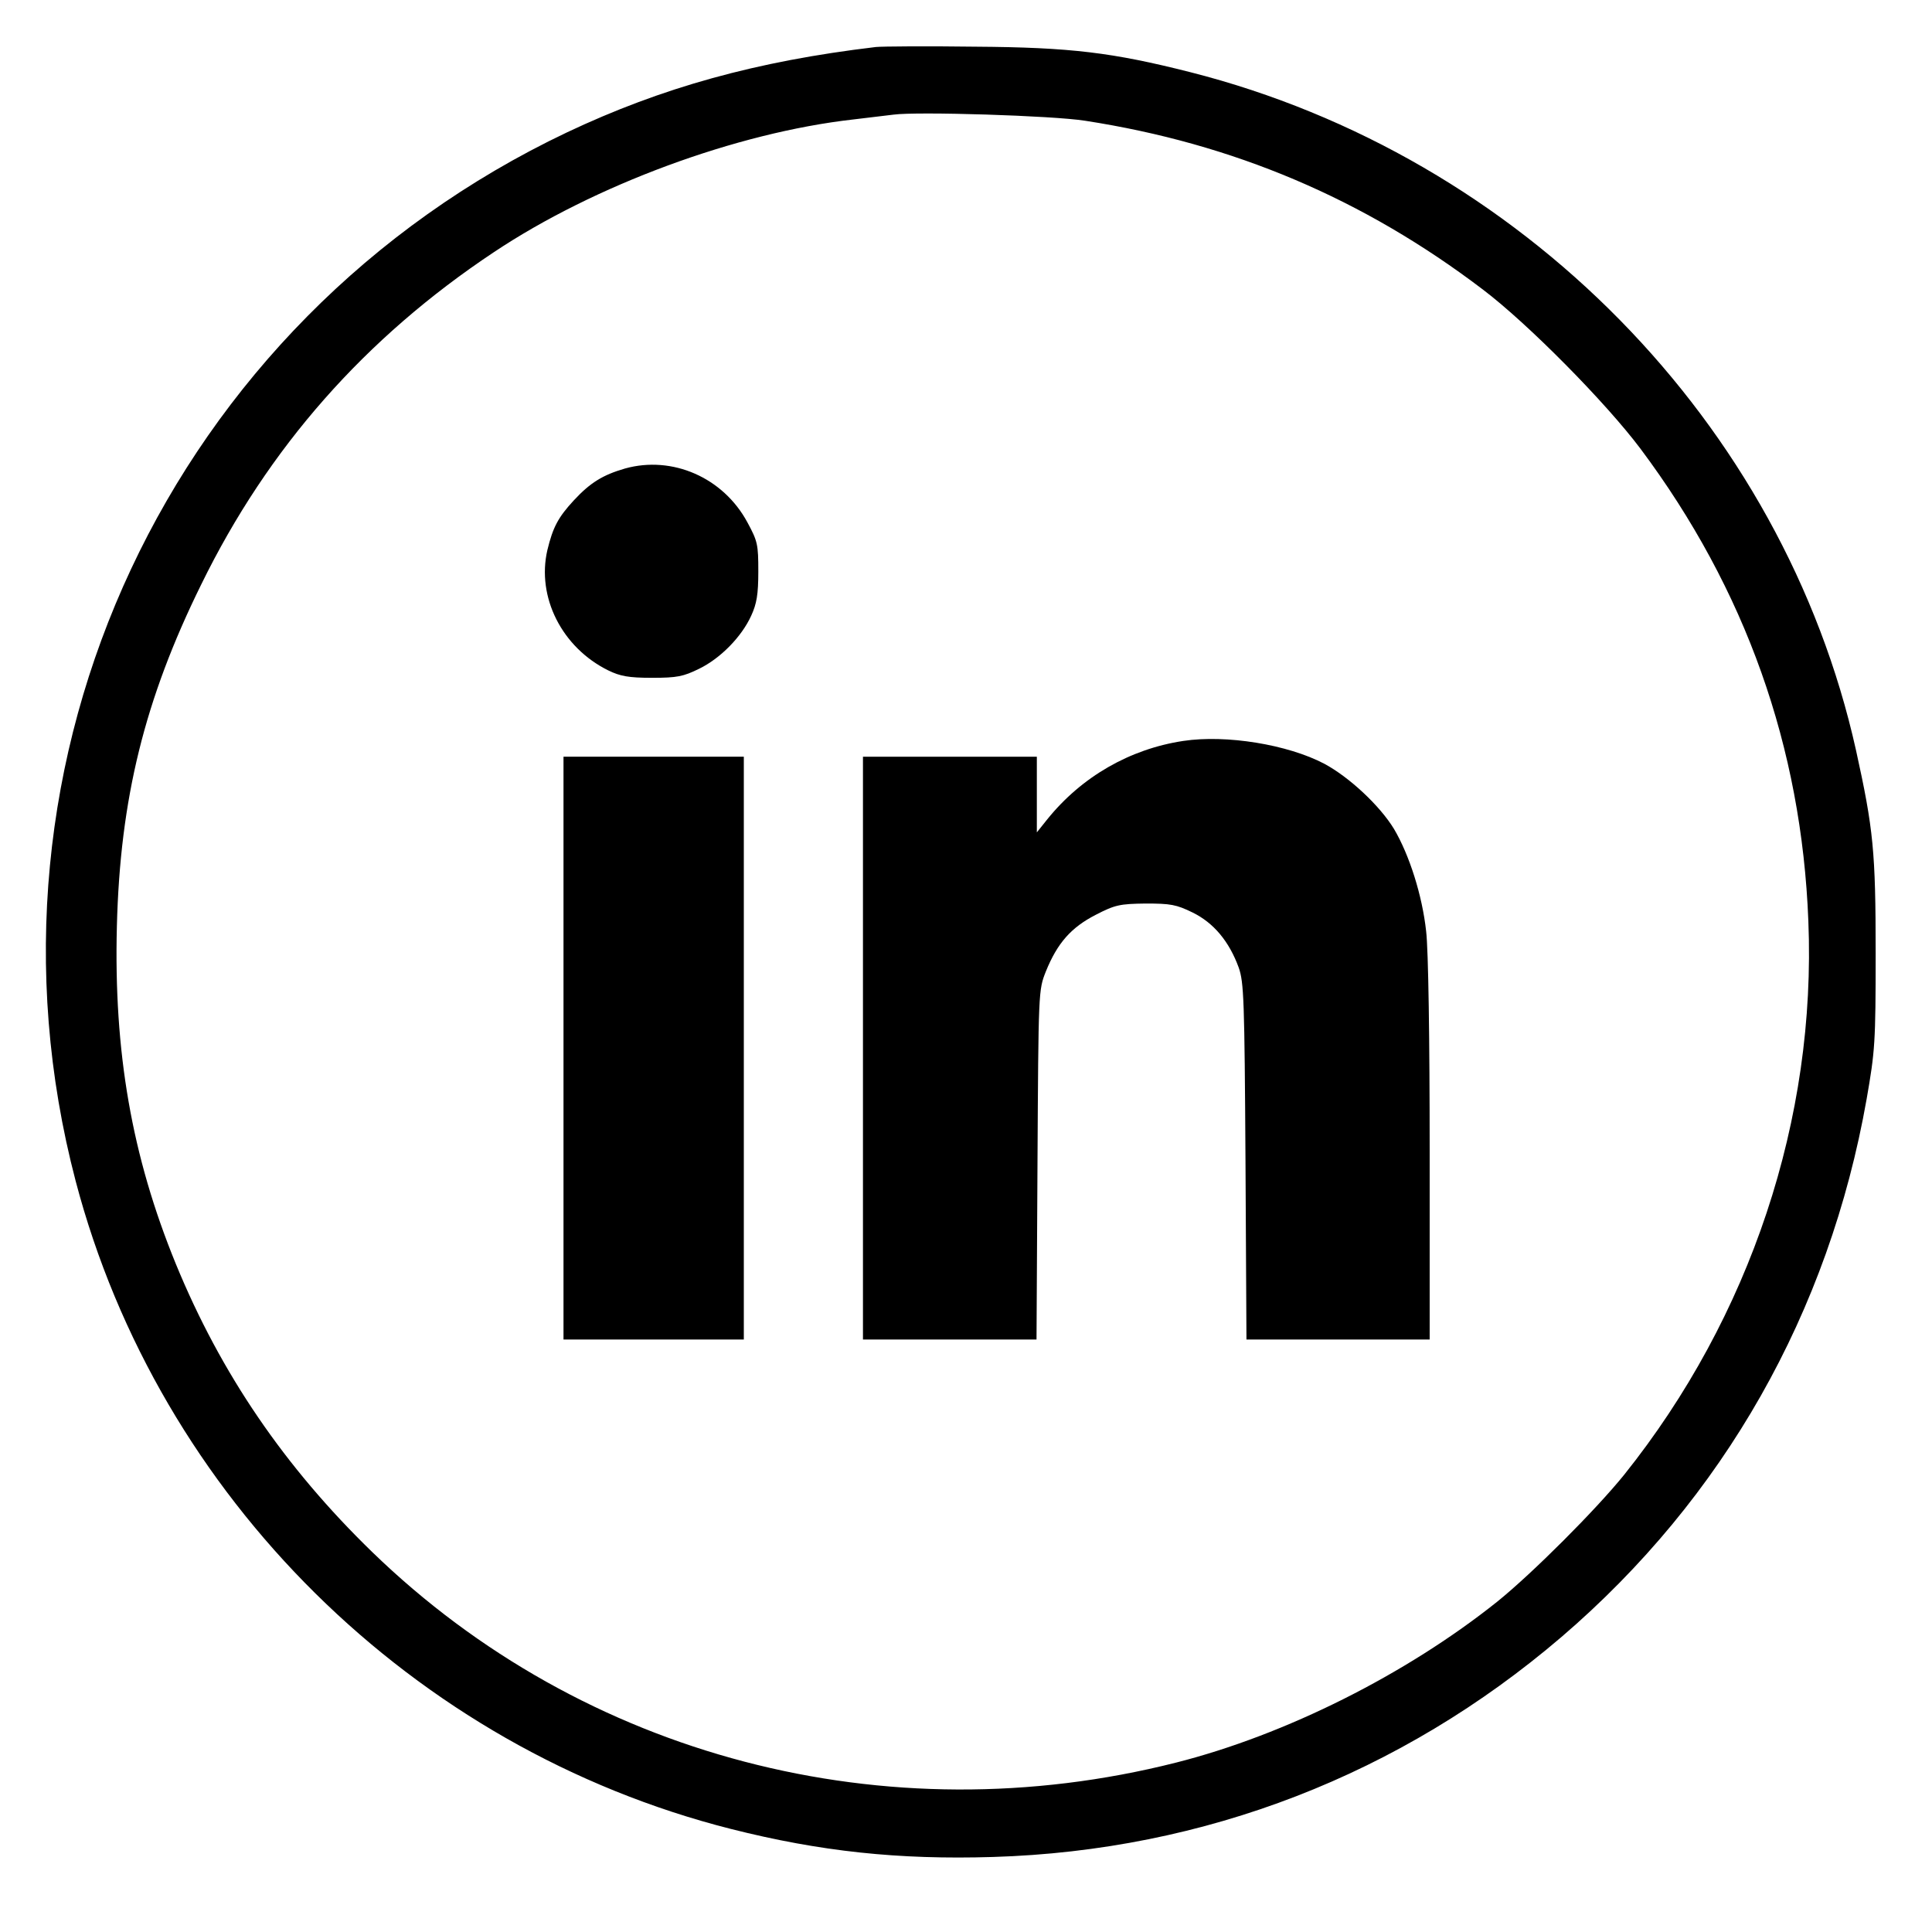
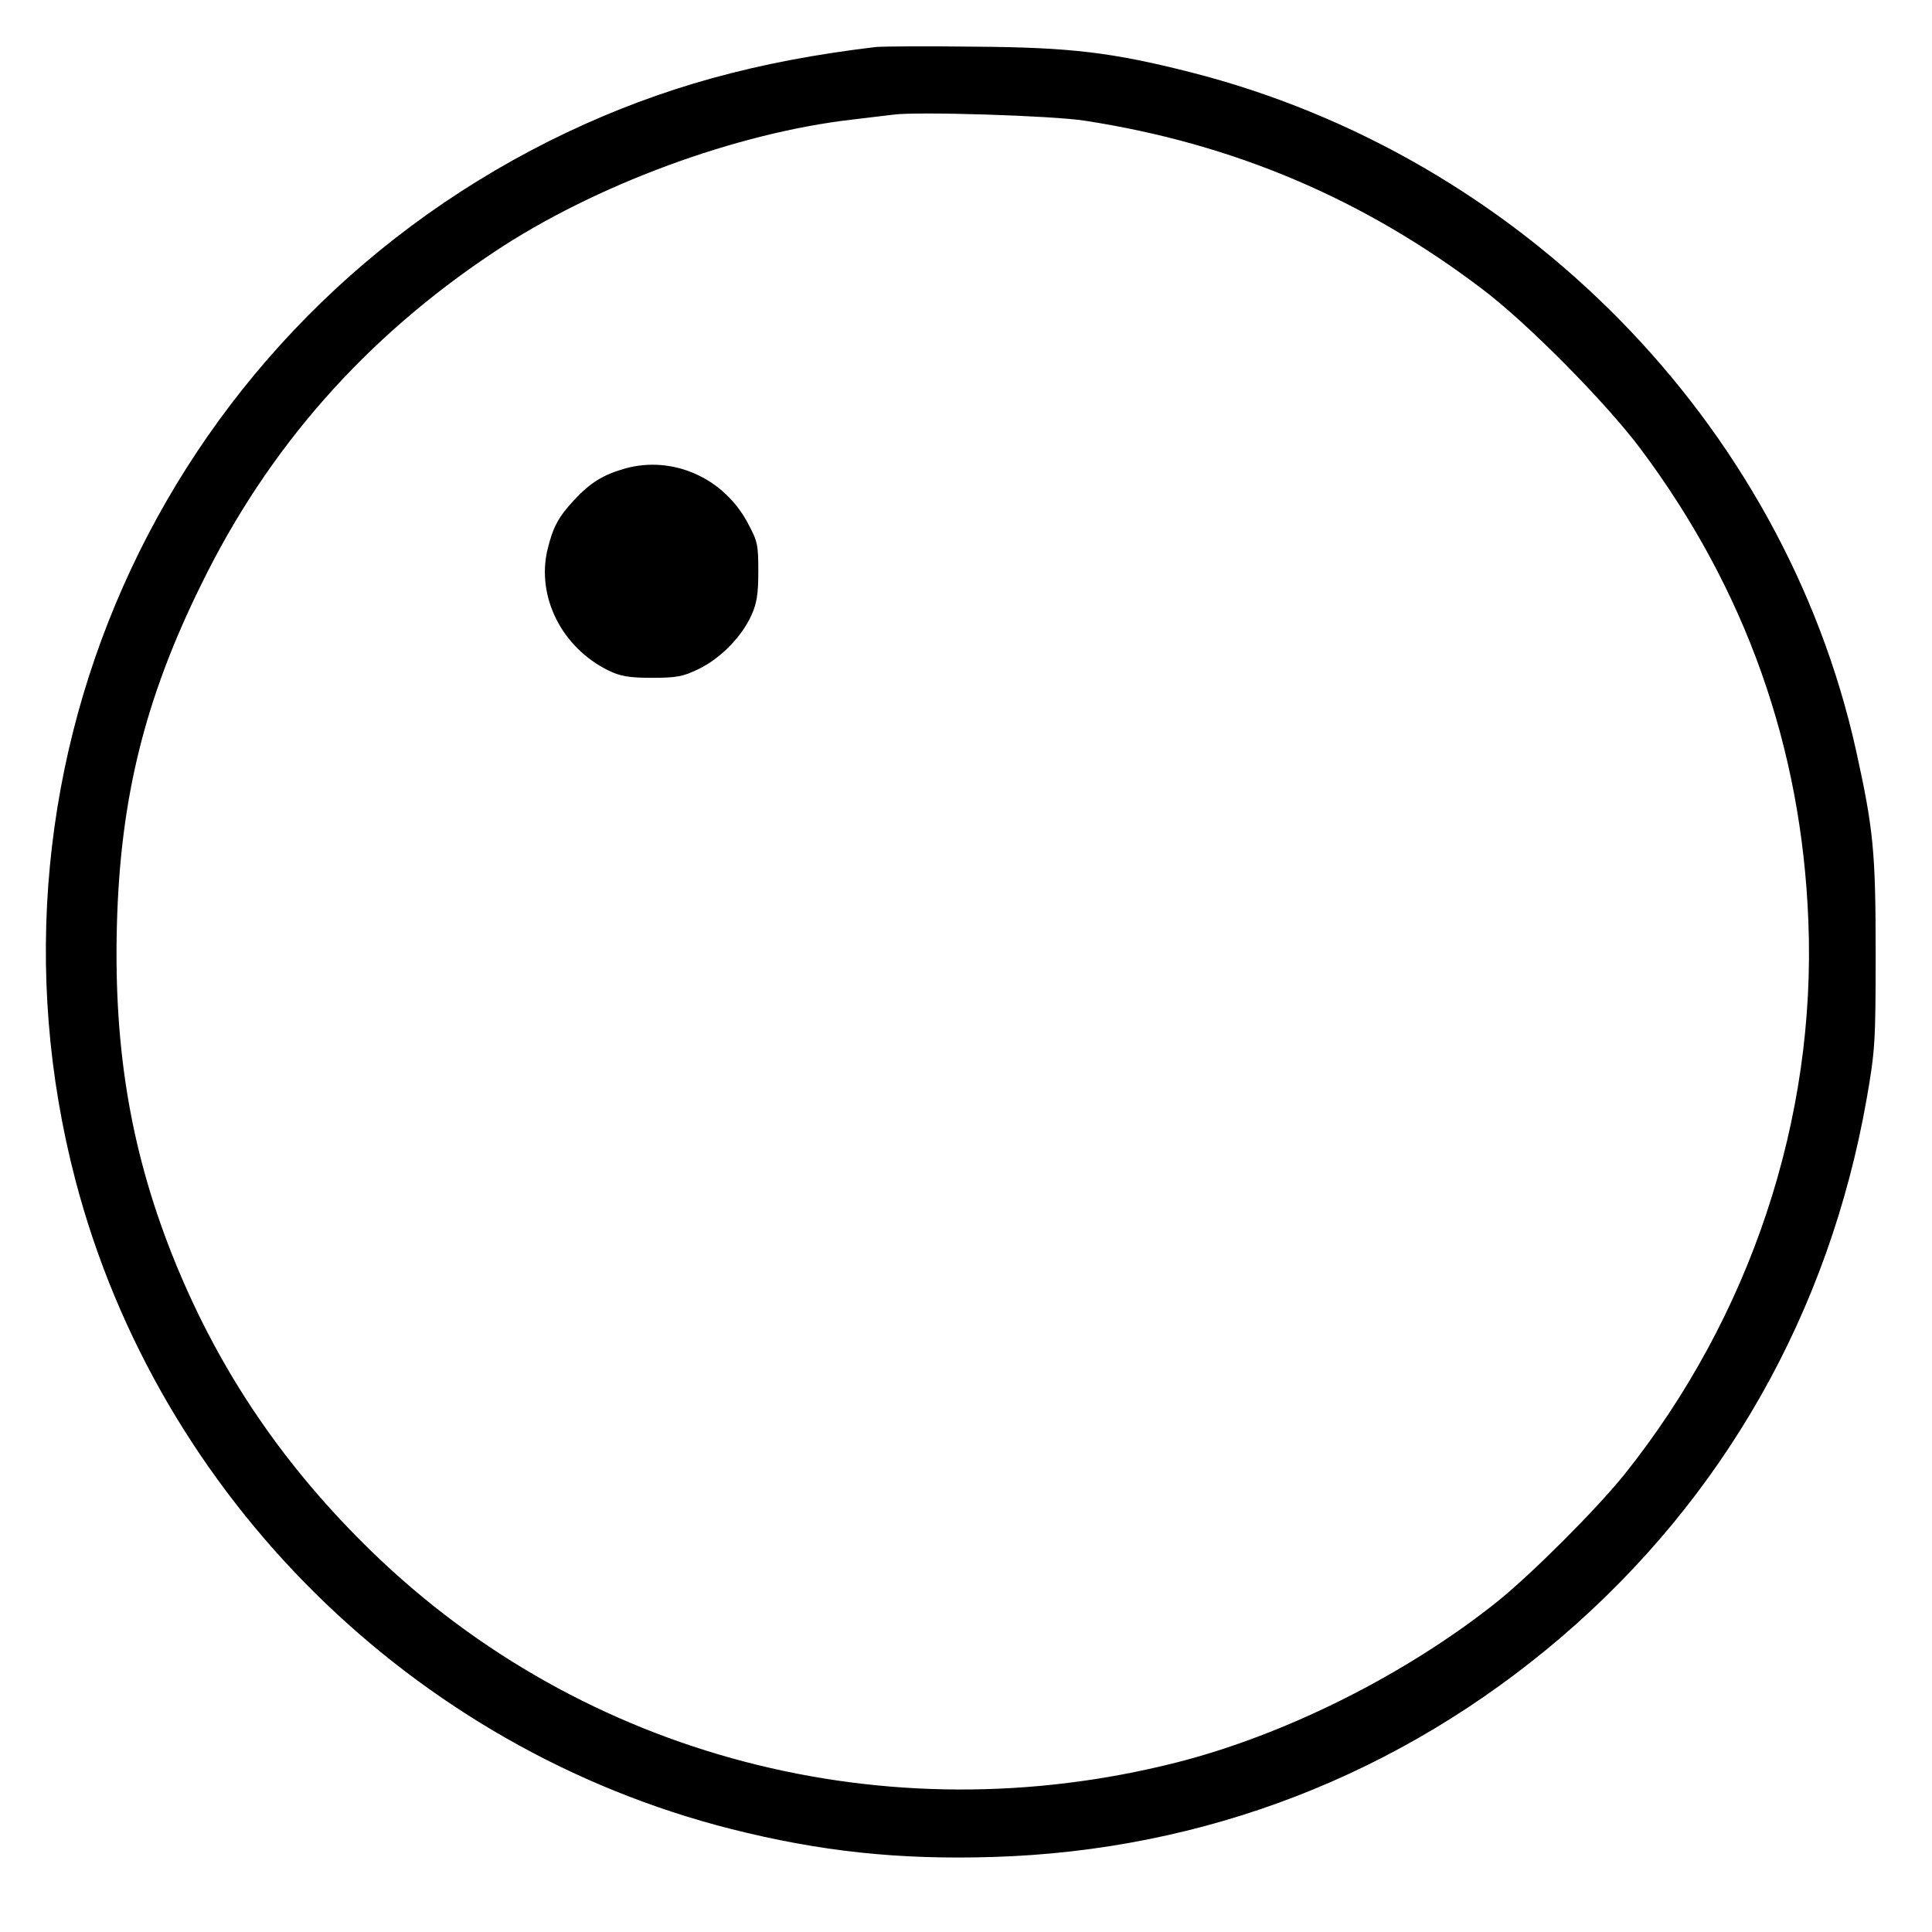
<svg xmlns="http://www.w3.org/2000/svg" version="1.0" width="600pt" height="600pt" viewBox="0 0 600 600" preserveAspectRatio="xMidYMid meet">
  <g transform="translate(0,600) scale(0.1,-0.1)" fill="#000000" stroke="none">
    <path d="M2720 5854 c-371 -44 -665 -126 -959 -265 -1232 -585 -1870 -1946 -1526 -3257 258 -981 1048 -1762 2035 -2012 277 -70 520 -96 814 -87 658 20 1266 256 1765 683 504 432 831 1008 948 1671 26 149 28 175 28 453 0 316 -7 385 -61 630 -226 1016 -1040 1845 -2068 2106 -241 61 -371 77 -666 79 -151 2 -291 1 -310 -1z m650 -229 c460 -71 864 -242 1235 -524 140 -106 382 -351 490 -495 326 -436 500 -926 521 -1466 25 -614 -180 -1230 -572 -1720 -88 -109 -285 -306 -394 -394 -283 -226 -658 -414 -998 -500 -901 -228 -1840 18 -2496 654 -272 264 -470 554 -610 895 -137 335 -193 658 -183 1049 10 395 86 704 262 1061 208 425 509 766 909 1032 312 208 753 371 1116 412 52 6 109 13 125 15 72 10 495 -3 595 -19z" />
-     <path d="M1941 4545 c-69 -20 -108 -44 -159 -99 -49 -53 -65 -84 -82 -154 -34 -146 45 -303 189 -374 37 -18 63 -23 136 -23 78 0 97 4 146 28 66 32 132 99 162 165 17 37 22 66 22 137 0 84 -2 94 -34 153 -75 139 -233 208 -380 167z" />
-     <path d="M3675 3699 c-166 -25 -316 -111 -423 -244 l-32 -40 0 118 0 117 -270 0 -270 0 0 -905 0 -905 270 0 269 0 3 543 c3 541 3 542 26 600 36 89 79 137 155 176 60 31 75 34 155 35 77 0 95 -3 146 -28 65 -32 113 -89 143 -171 16 -46 18 -98 21 -602 l3 -553 284 0 285 0 0 585 c0 345 -4 626 -11 683 -12 111 -52 237 -100 318 -44 72 -138 160 -216 202 -114 60 -305 91 -438 71z" />
-     <path d="M1750 2745 l0 -905 280 0 280 0 0 905 0 905 -280 0 -280 0 0 -905z" />
+     <path d="M1941 4545 c-69 -20 -108 -44 -159 -99 -49 -53 -65 -84 -82 -154 -34 -146 45 -303 189 -374 37 -18 63 -23 136 -23 78 0 97 4 146 28 66 32 132 99 162 165 17 37 22 66 22 137 0 84 -2 94 -34 153 -75 139 -233 208 -380 167" />
  </g>
</svg>